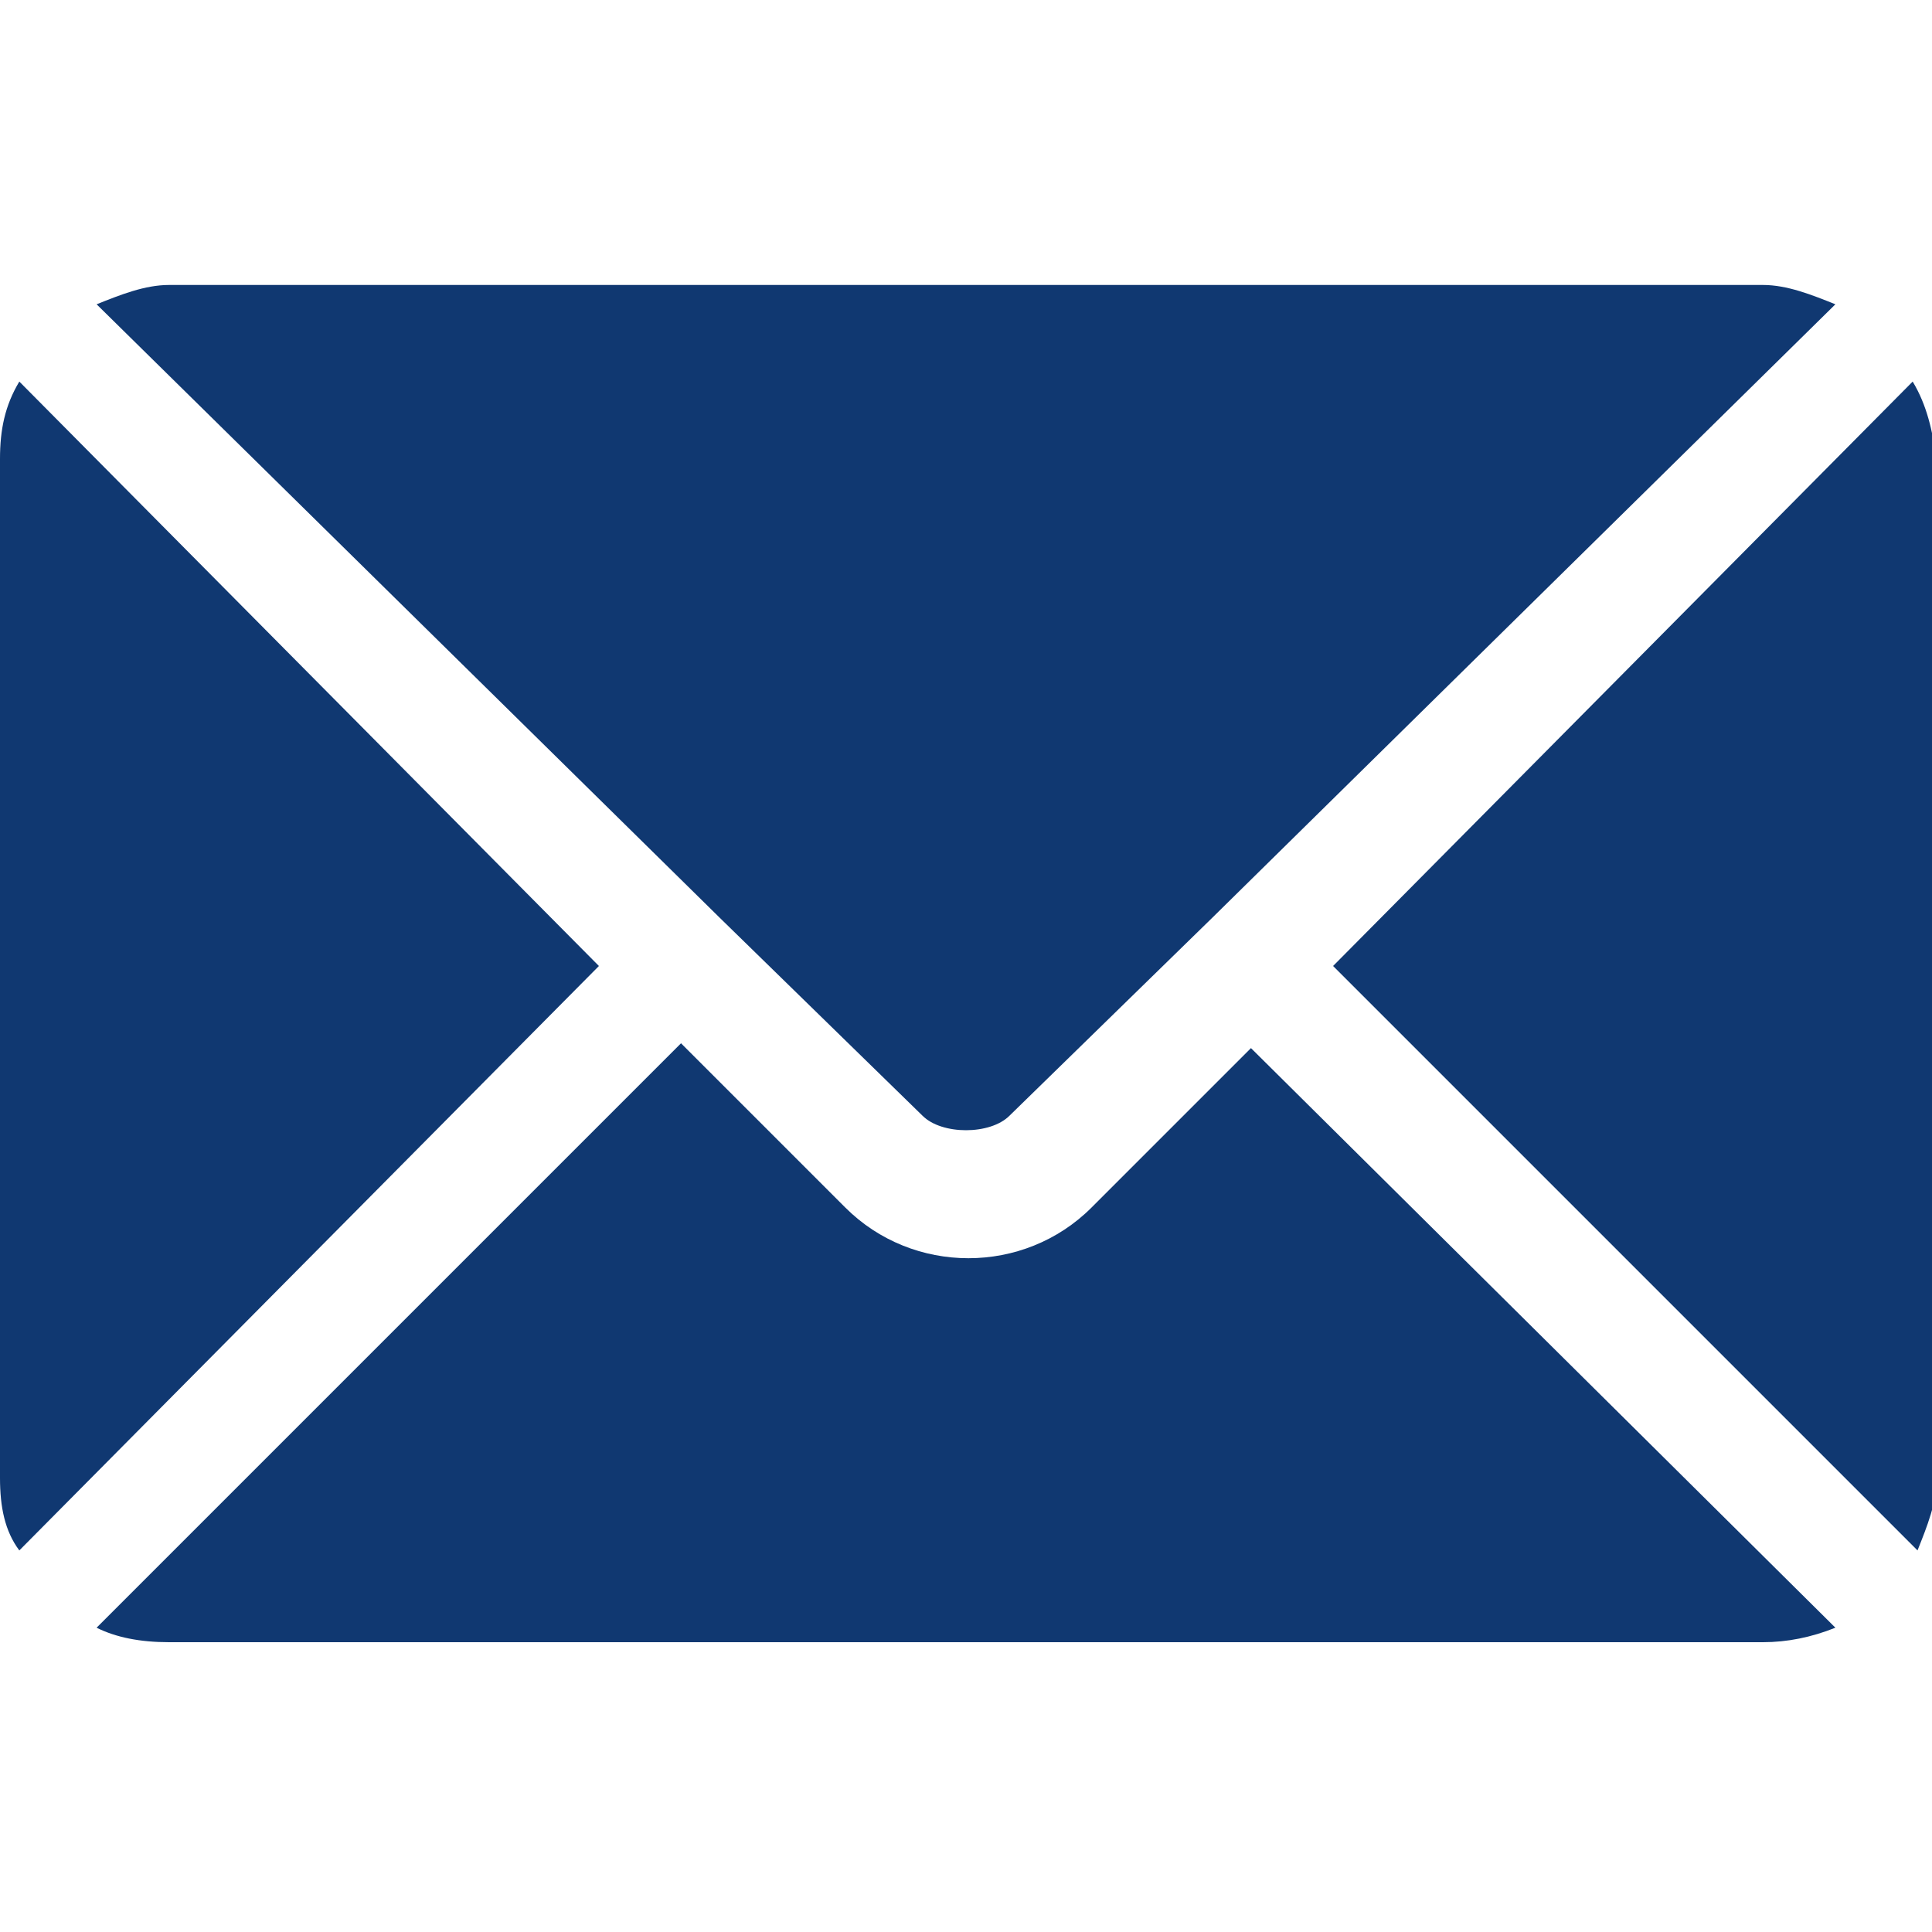
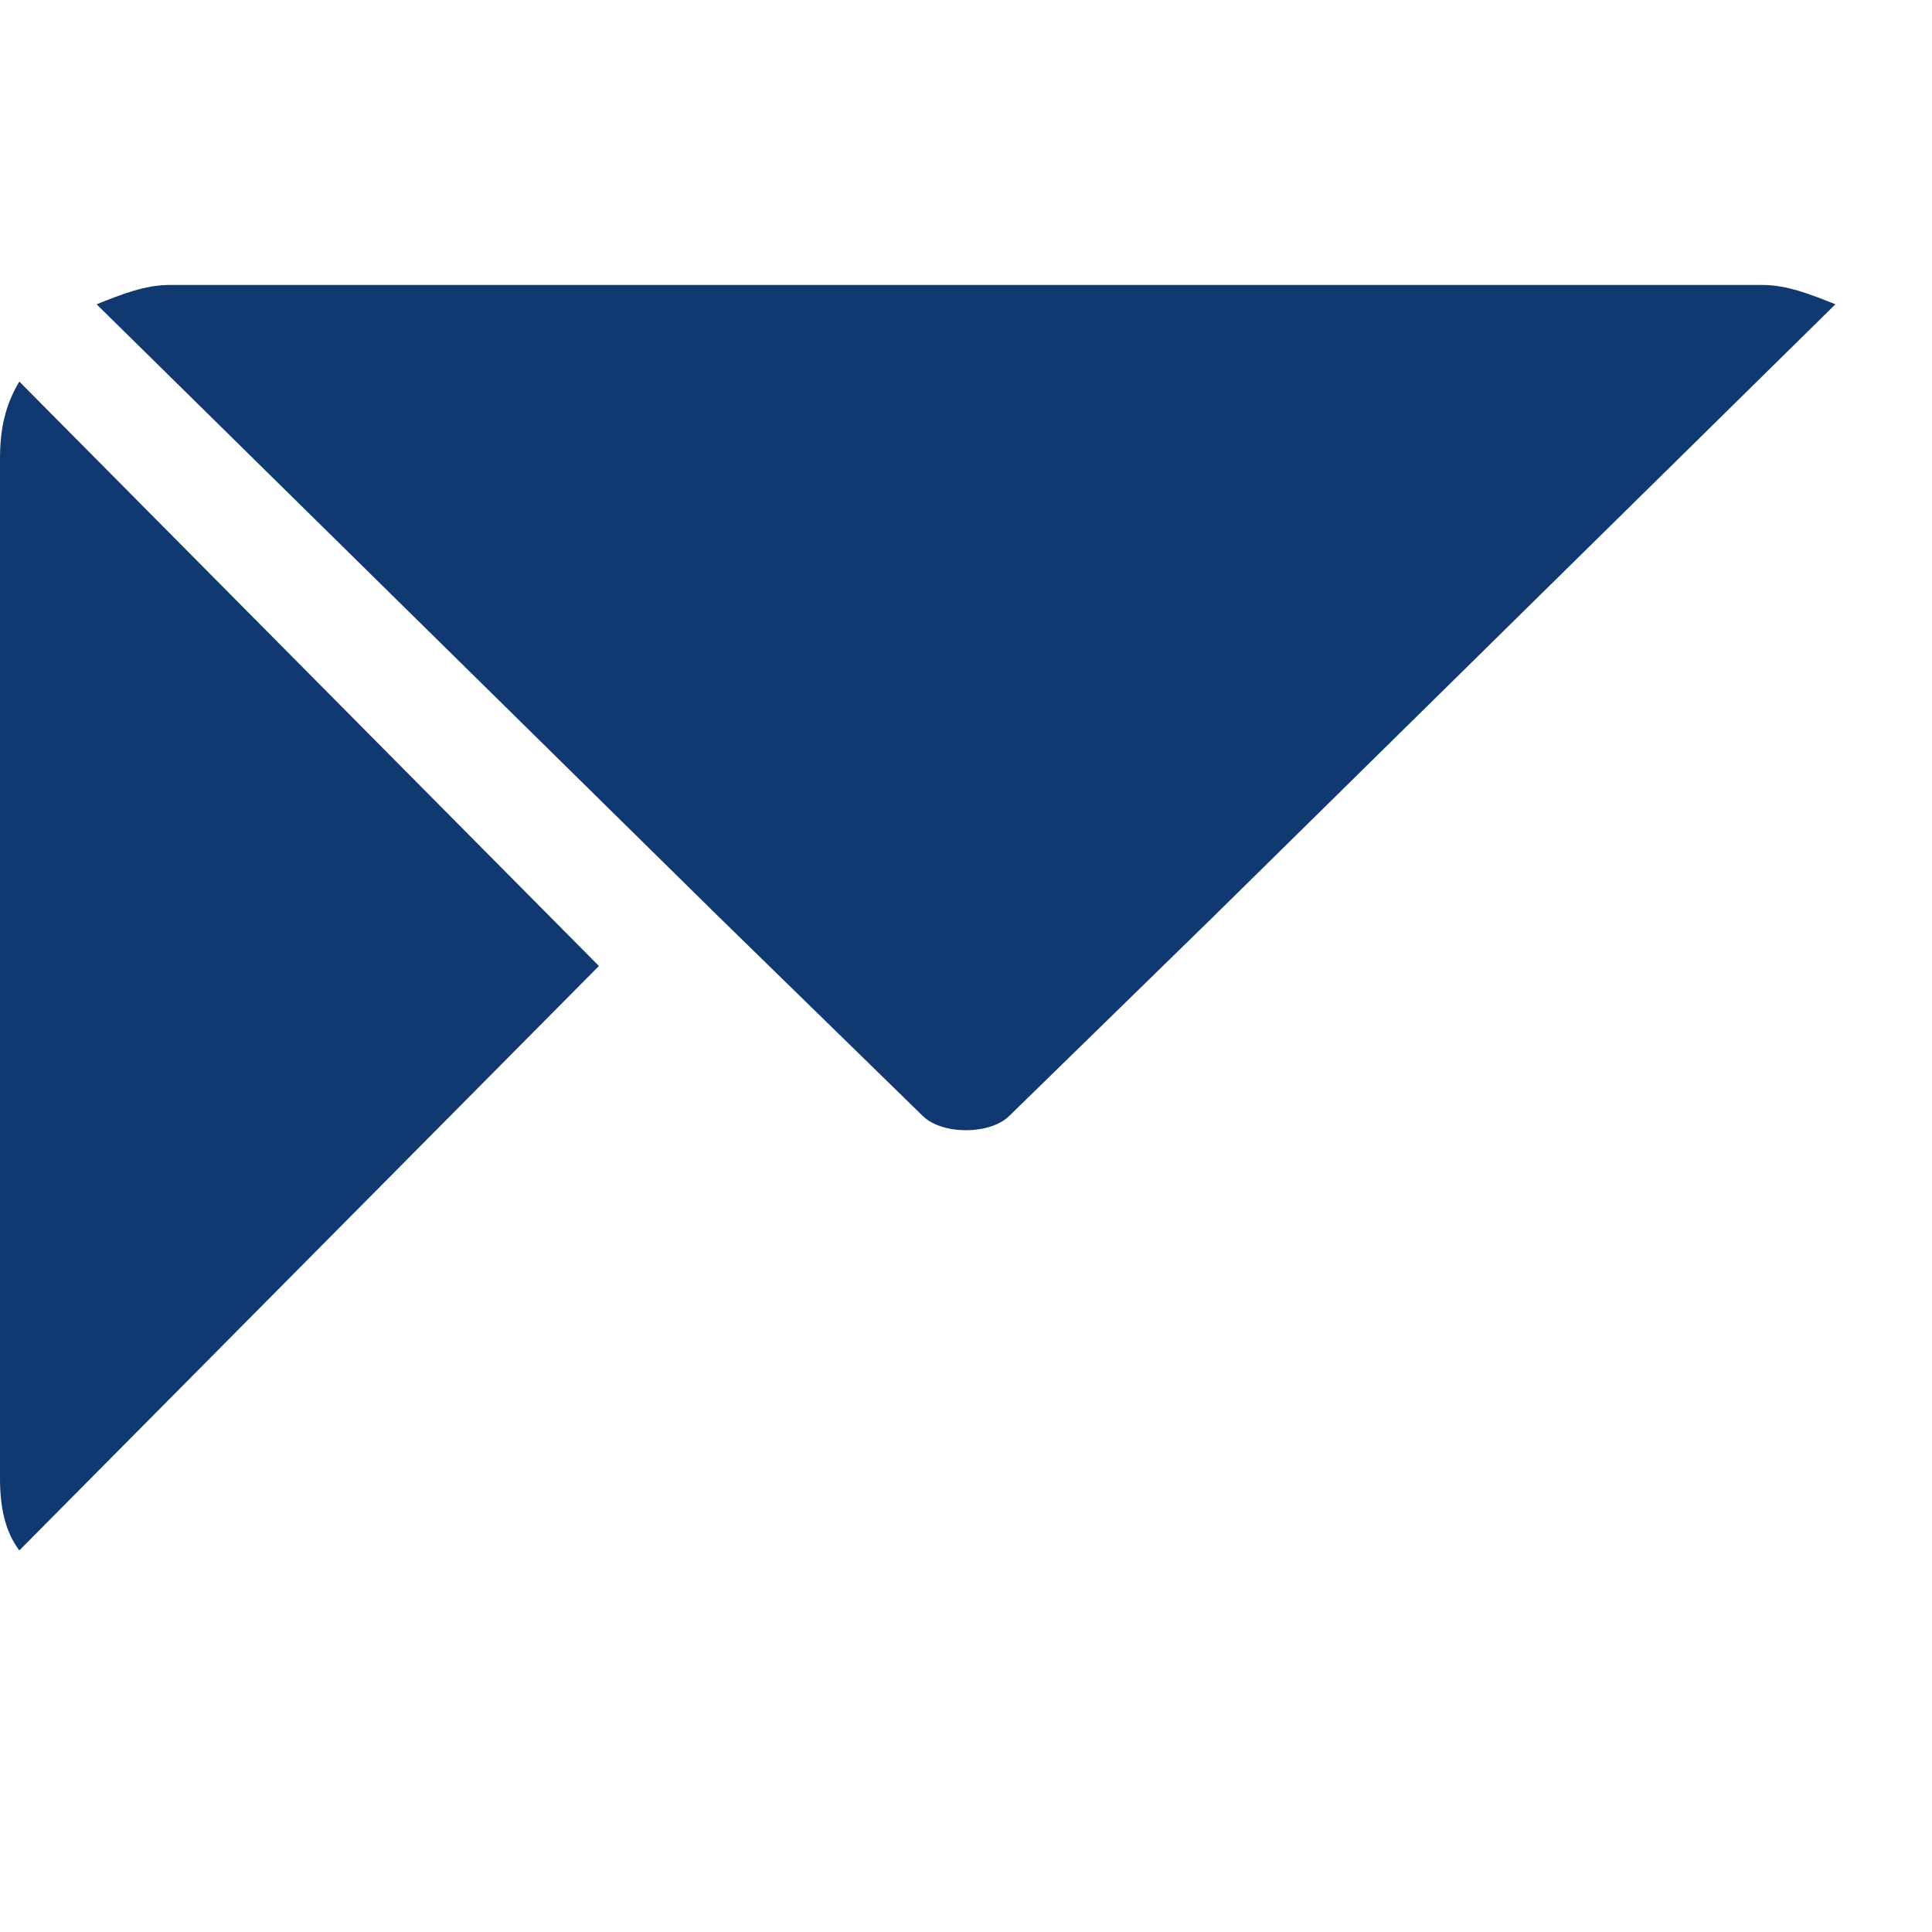
<svg xmlns="http://www.w3.org/2000/svg" version="1.1" id="Layer_1" x="0px" y="0px" viewBox="0 0 40 40" style="enable-background:new 0 0 40 40;" xml:space="preserve">
  <style type="text/css">
	.st0{fill:#103871;}
</style>
-   <path class="st0" d="M25.9,21.7L22.6,25c-1.4,1.4-3.7,1.4-5.1,0l-3.4-3.4L2,33.7c0.4,0.2,0.9,0.3,1.5,0.3h33c0.5,0,1-0.1,1.5-0.3  L25.9,21.7z" />
  <path class="st0" d="M36.5,5.9h-33C3,5.9,2.5,6.1,2,6.3l12.9,12.7c0,0,0,0,0,0c0,0,0,0,0,0l4.2,4.1c0.4,0.4,1.4,0.4,1.8,0l4.2-4.1  c0,0,0,0,0,0c0,0,0,0,0,0L38,6.3C37.5,6.1,37,5.9,36.5,5.9z" />
  <path class="st0" d="M0.4,7.9C0.1,8.4,0,8.9,0,9.5v21.1c0,0.6,0.1,1.1,0.4,1.5L12.4,20L0.4,7.9z" />
-   <path class="st0" d="M39.6,7.9L27.6,20l12.1,12.1c0.2-0.5,0.4-1,0.4-1.5V9.5C40,8.9,39.9,8.4,39.6,7.9z" />
</svg>